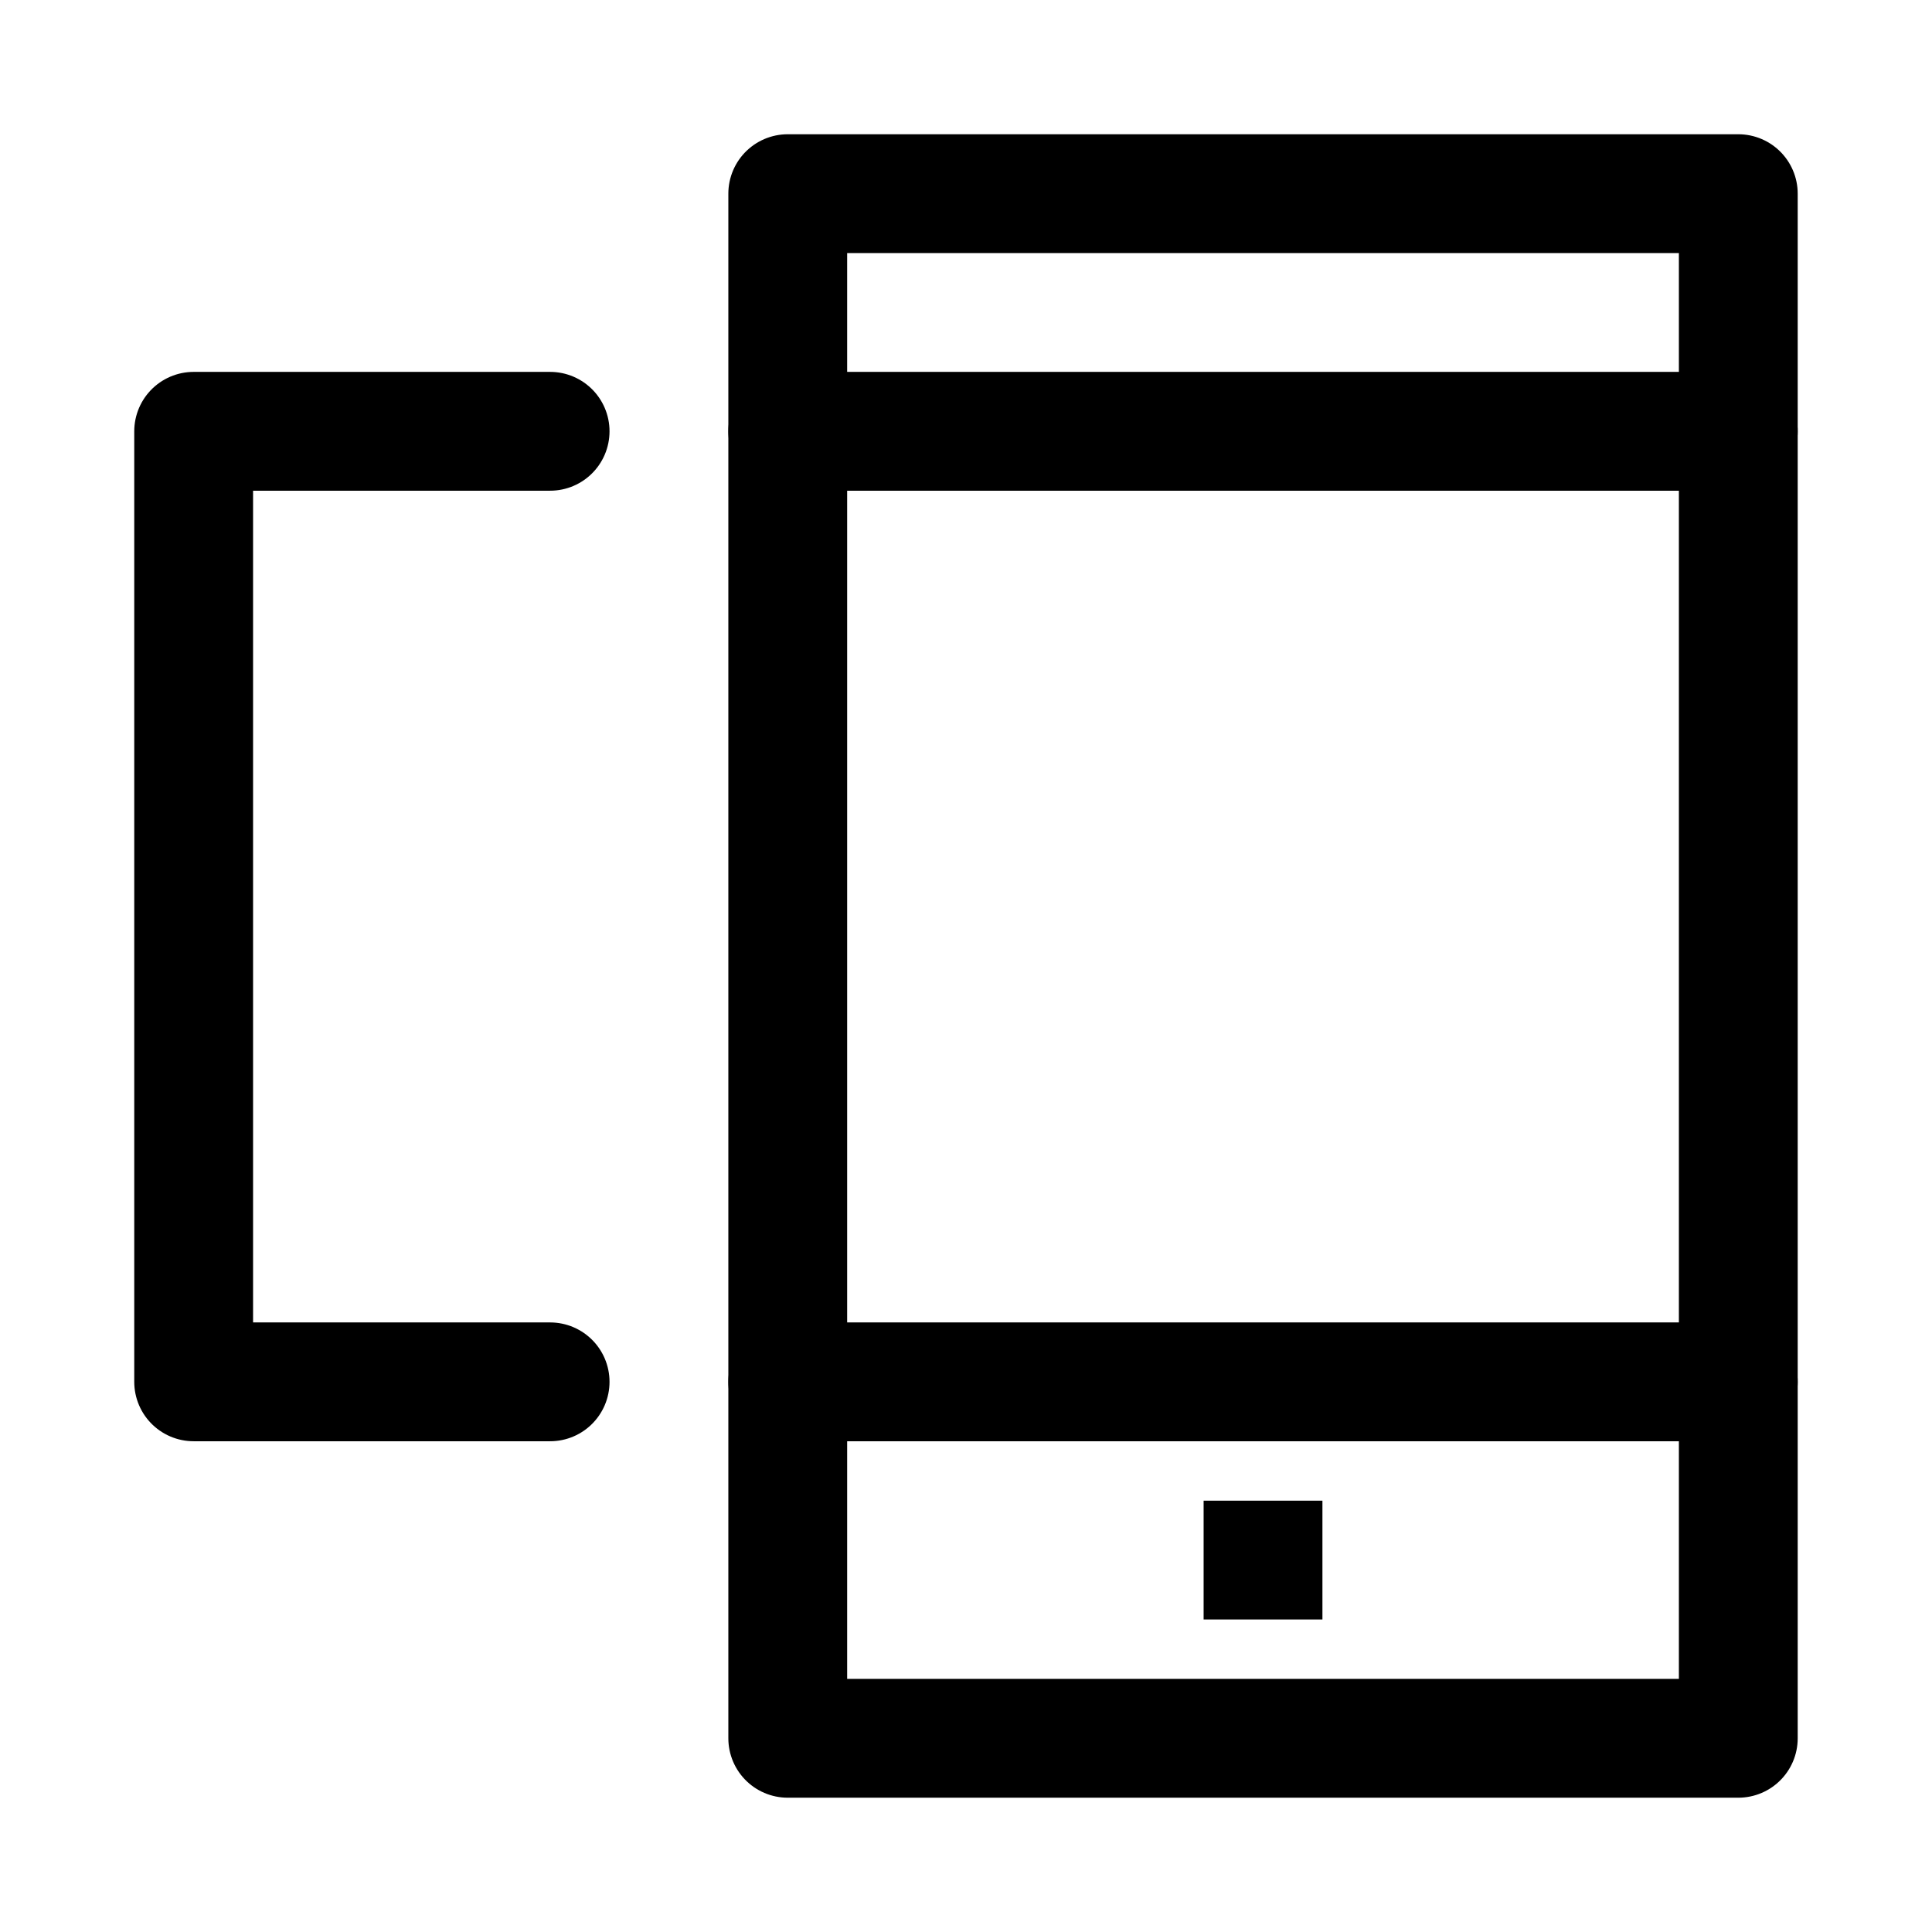
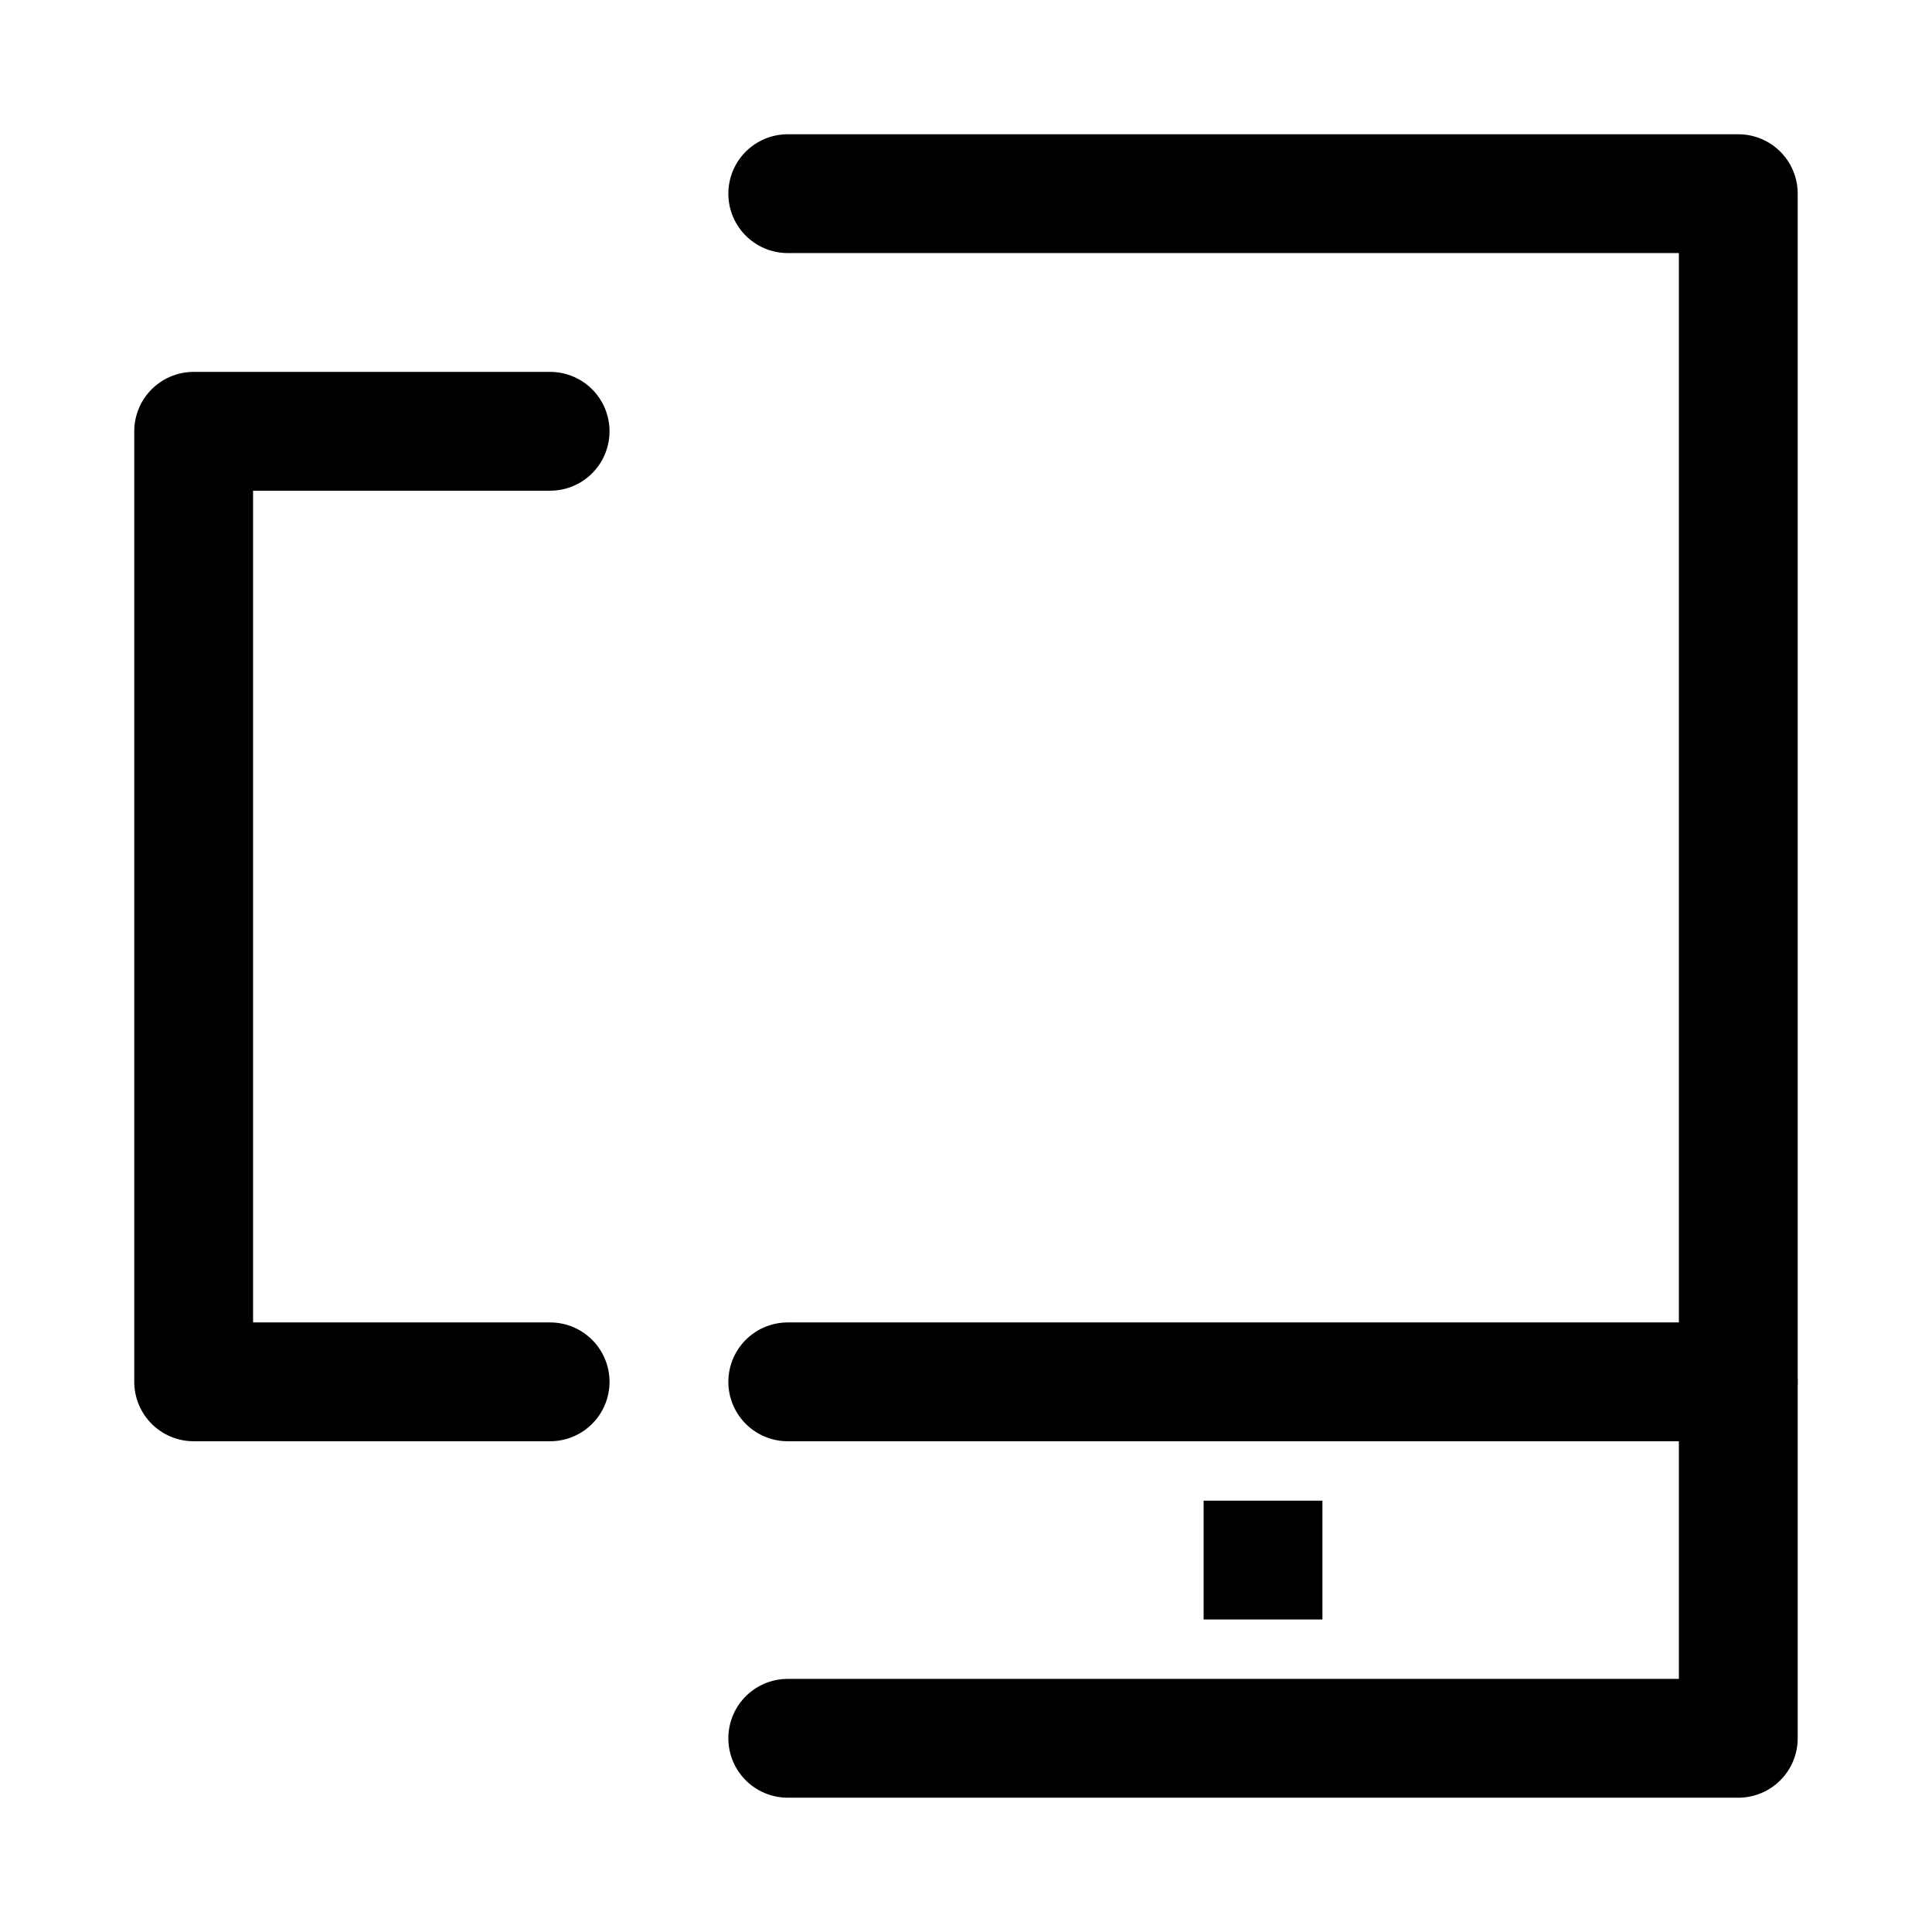
<svg xmlns="http://www.w3.org/2000/svg" width="800px" height="800px" version="1.1" viewBox="144 144 512 512">
  <g fill="none" stroke="#000000" stroke-linejoin="round" stroke-miterlimit="10">
-     <path transform="matrix(31.488 0 0 31.488 148.09 148.09)" d="m6.5 1.5h8v13h-8zm0 0" stroke-linecap="round" />
+     <path transform="matrix(31.488 0 0 31.488 148.09 148.09)" d="m6.5 1.5h8v13h-8m0 0" stroke-linecap="round" />
    <path transform="matrix(31.488 0 0 31.488 148.09 148.09)" d="m10 13h1" />
    <path transform="matrix(31.488 0 0 31.488 148.09 148.09)" d="m6.5 11.5h8" stroke-linecap="round" />
-     <path transform="matrix(31.488 0 0 31.488 148.09 148.09)" d="m6.5 3.5h8" stroke-linecap="round" />
    <path transform="matrix(31.488 0 0 31.488 148.09 148.09)" d="m4.5 11.5h-3v-8h3" stroke-linecap="round" />
  </g>
</svg>